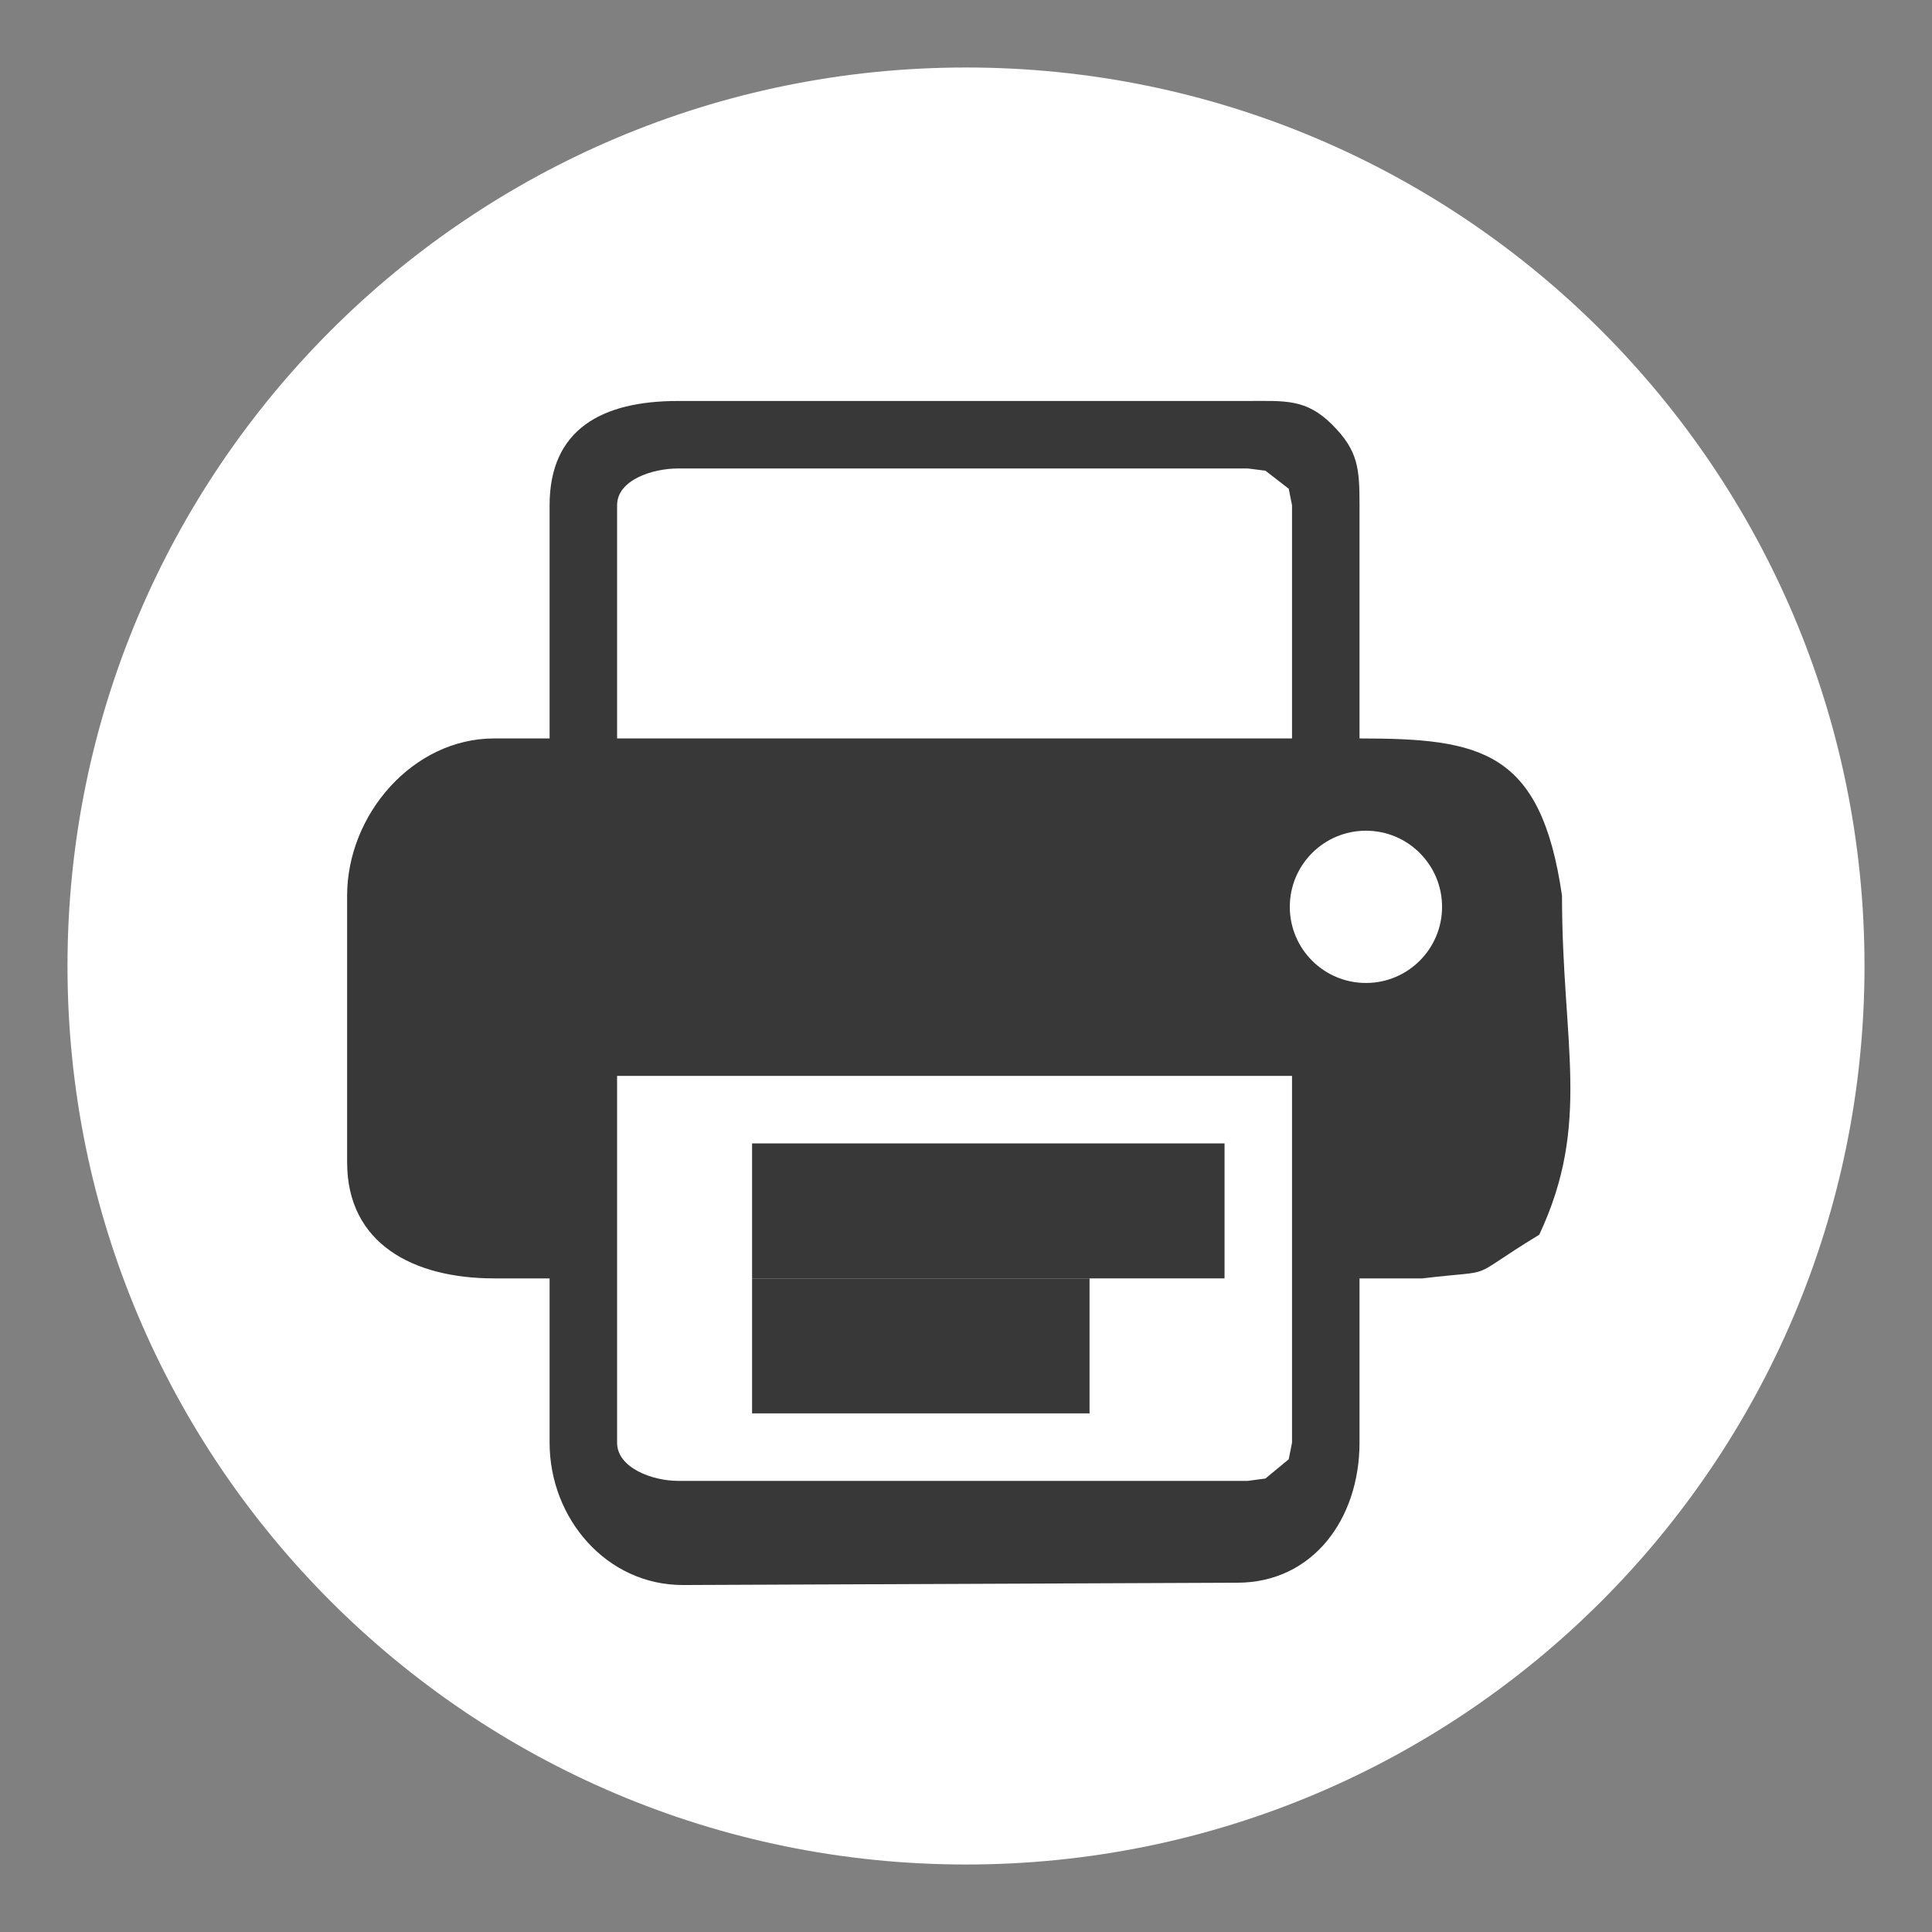
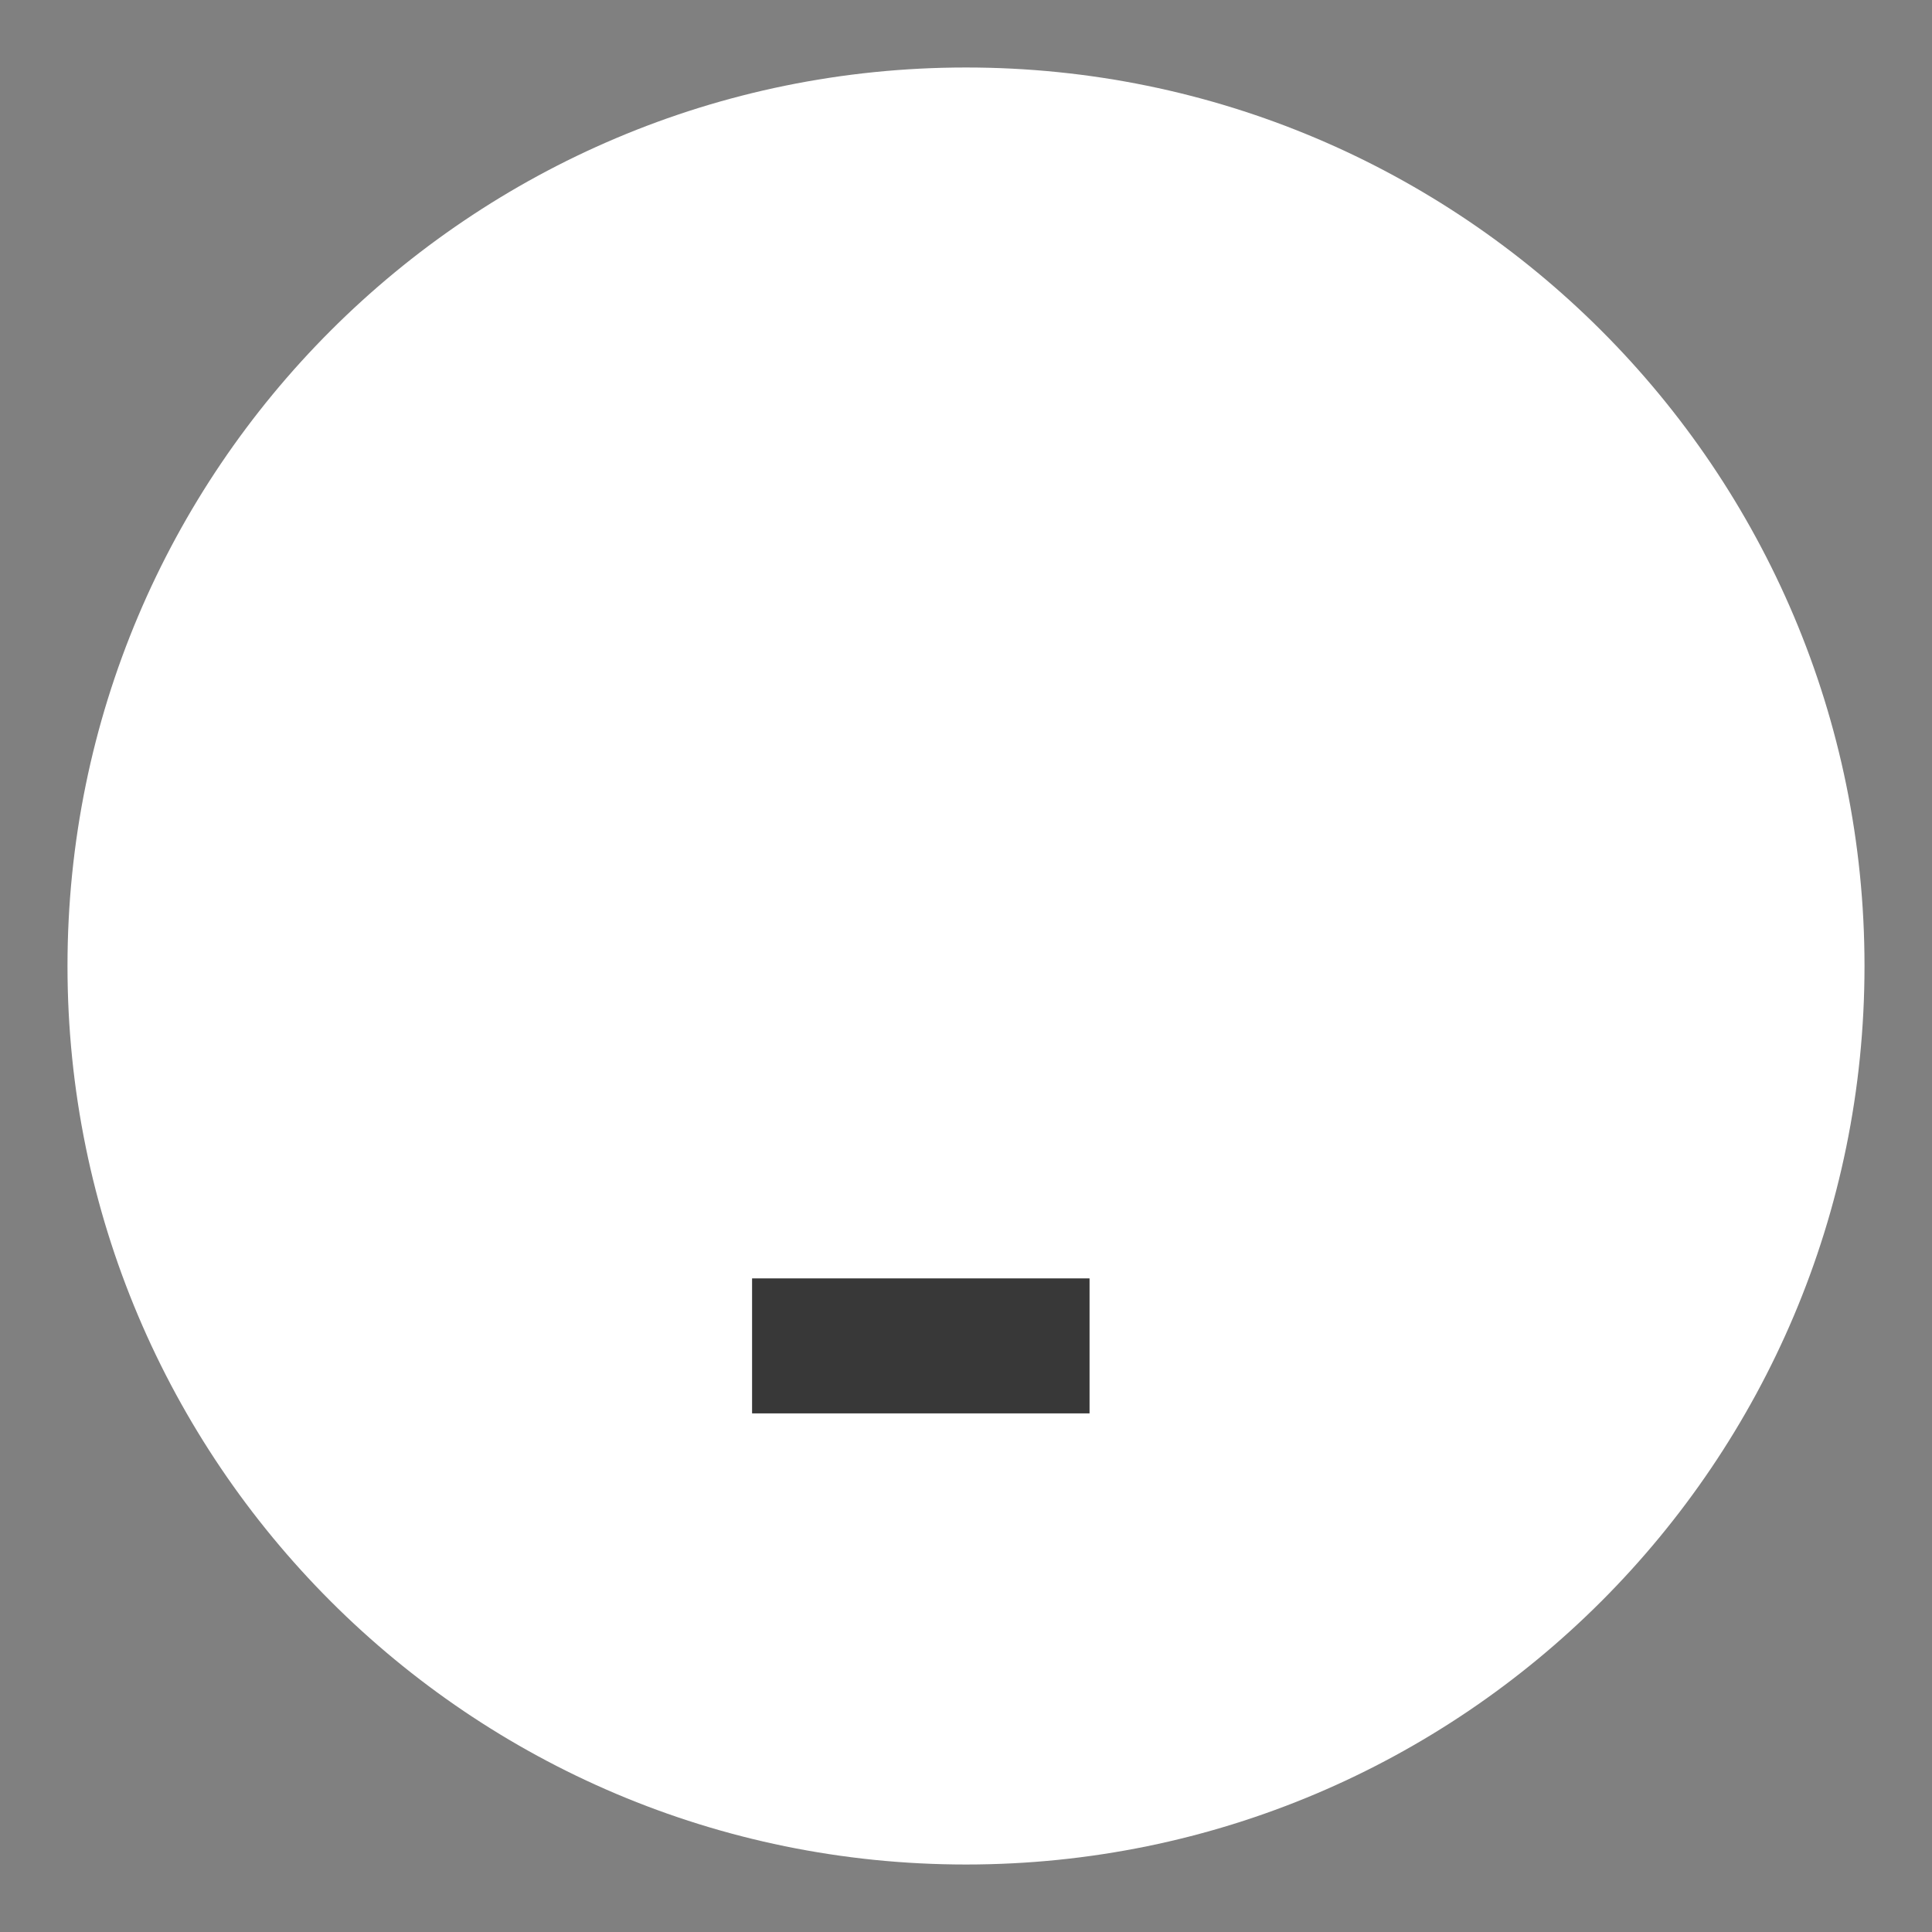
<svg xmlns="http://www.w3.org/2000/svg" version="1.1" x="0px" y="0px" width="28.625" height="28.625" viewBox="0, 0, 28.625, 28.625">
  <rect x="0" y="0" width="28.625" height="28.625" fill="#808080" stroke="none" />
  <g id="Layer 1">
    <path d="M14.313,1 C6.96,1 1,6.959 1,14.313 C1,21.662 6.96,27.625 14.313,27.625 C21.666,27.625 27.625,21.662 27.625,14.313 C27.625,6.959 21.666,1 14.313,1" fill="#FFFFFF" />
    <g opacity="0.9">
-       <path d="M10.139,23.484 L18.329,23.45 C19.455,23.45 20.143,22.5 20.143,21.374 L20.143,18.941 L21.074,18.941 C22.254,18.8 21.667,18.987 22.806,18.294 C23.583,16.637 23.143,15.466 23.143,13.269 C22.83,11.12 21.948,10.941 20.143,10.941 L20.143,7.485 C20.143,6.94 20.124,6.677 19.737,6.291 C19.351,5.904 19.031,5.941 18.488,5.941 L10.045,5.941 C8.919,5.941 8.143,6.359 8.143,7.486 L8.143,10.941 L7.321,10.941 C6.118,10.941 5.143,12.068 5.143,13.271 L5.143,17.221 C5.143,18.423 6.118,18.941 7.321,18.941 L8.143,18.941 L8.143,21.375 C8.143,22.501 8.989,23.484 10.115,23.484 z M10.045,21.941 C9.669,21.941 9.143,21.75 9.143,21.375 L9.143,15.941 L19.143,15.941 L19.143,21.375 L19.094,21.621 L18.749,21.906 L18.488,21.941 z M20.238,14.564 C19.615,14.564 19.11,14.059 19.11,13.436 C19.11,12.813 19.615,12.308 20.238,12.308 C20.861,12.308 21.366,12.813 21.366,13.436 C21.366,14.059 20.861,14.564 20.238,14.564 z M9.143,10.941 L9.143,7.486 C9.143,7.11 9.67,6.941 10.045,6.941 L18.488,6.941 L18.749,6.974 L19.094,7.241 L19.143,7.485 L19.143,10.941 z" fill="#222222" />
-       <path d="M18.143,18.941 L11.143,18.941 L11.143,16.941 L18.143,16.941 z" fill="#222222" />
      <path d="M16.143,20.941 L11.143,20.941 L11.143,18.941 L16.143,18.941 z" fill="#222222" />
    </g>
  </g>
  <defs />
</svg>